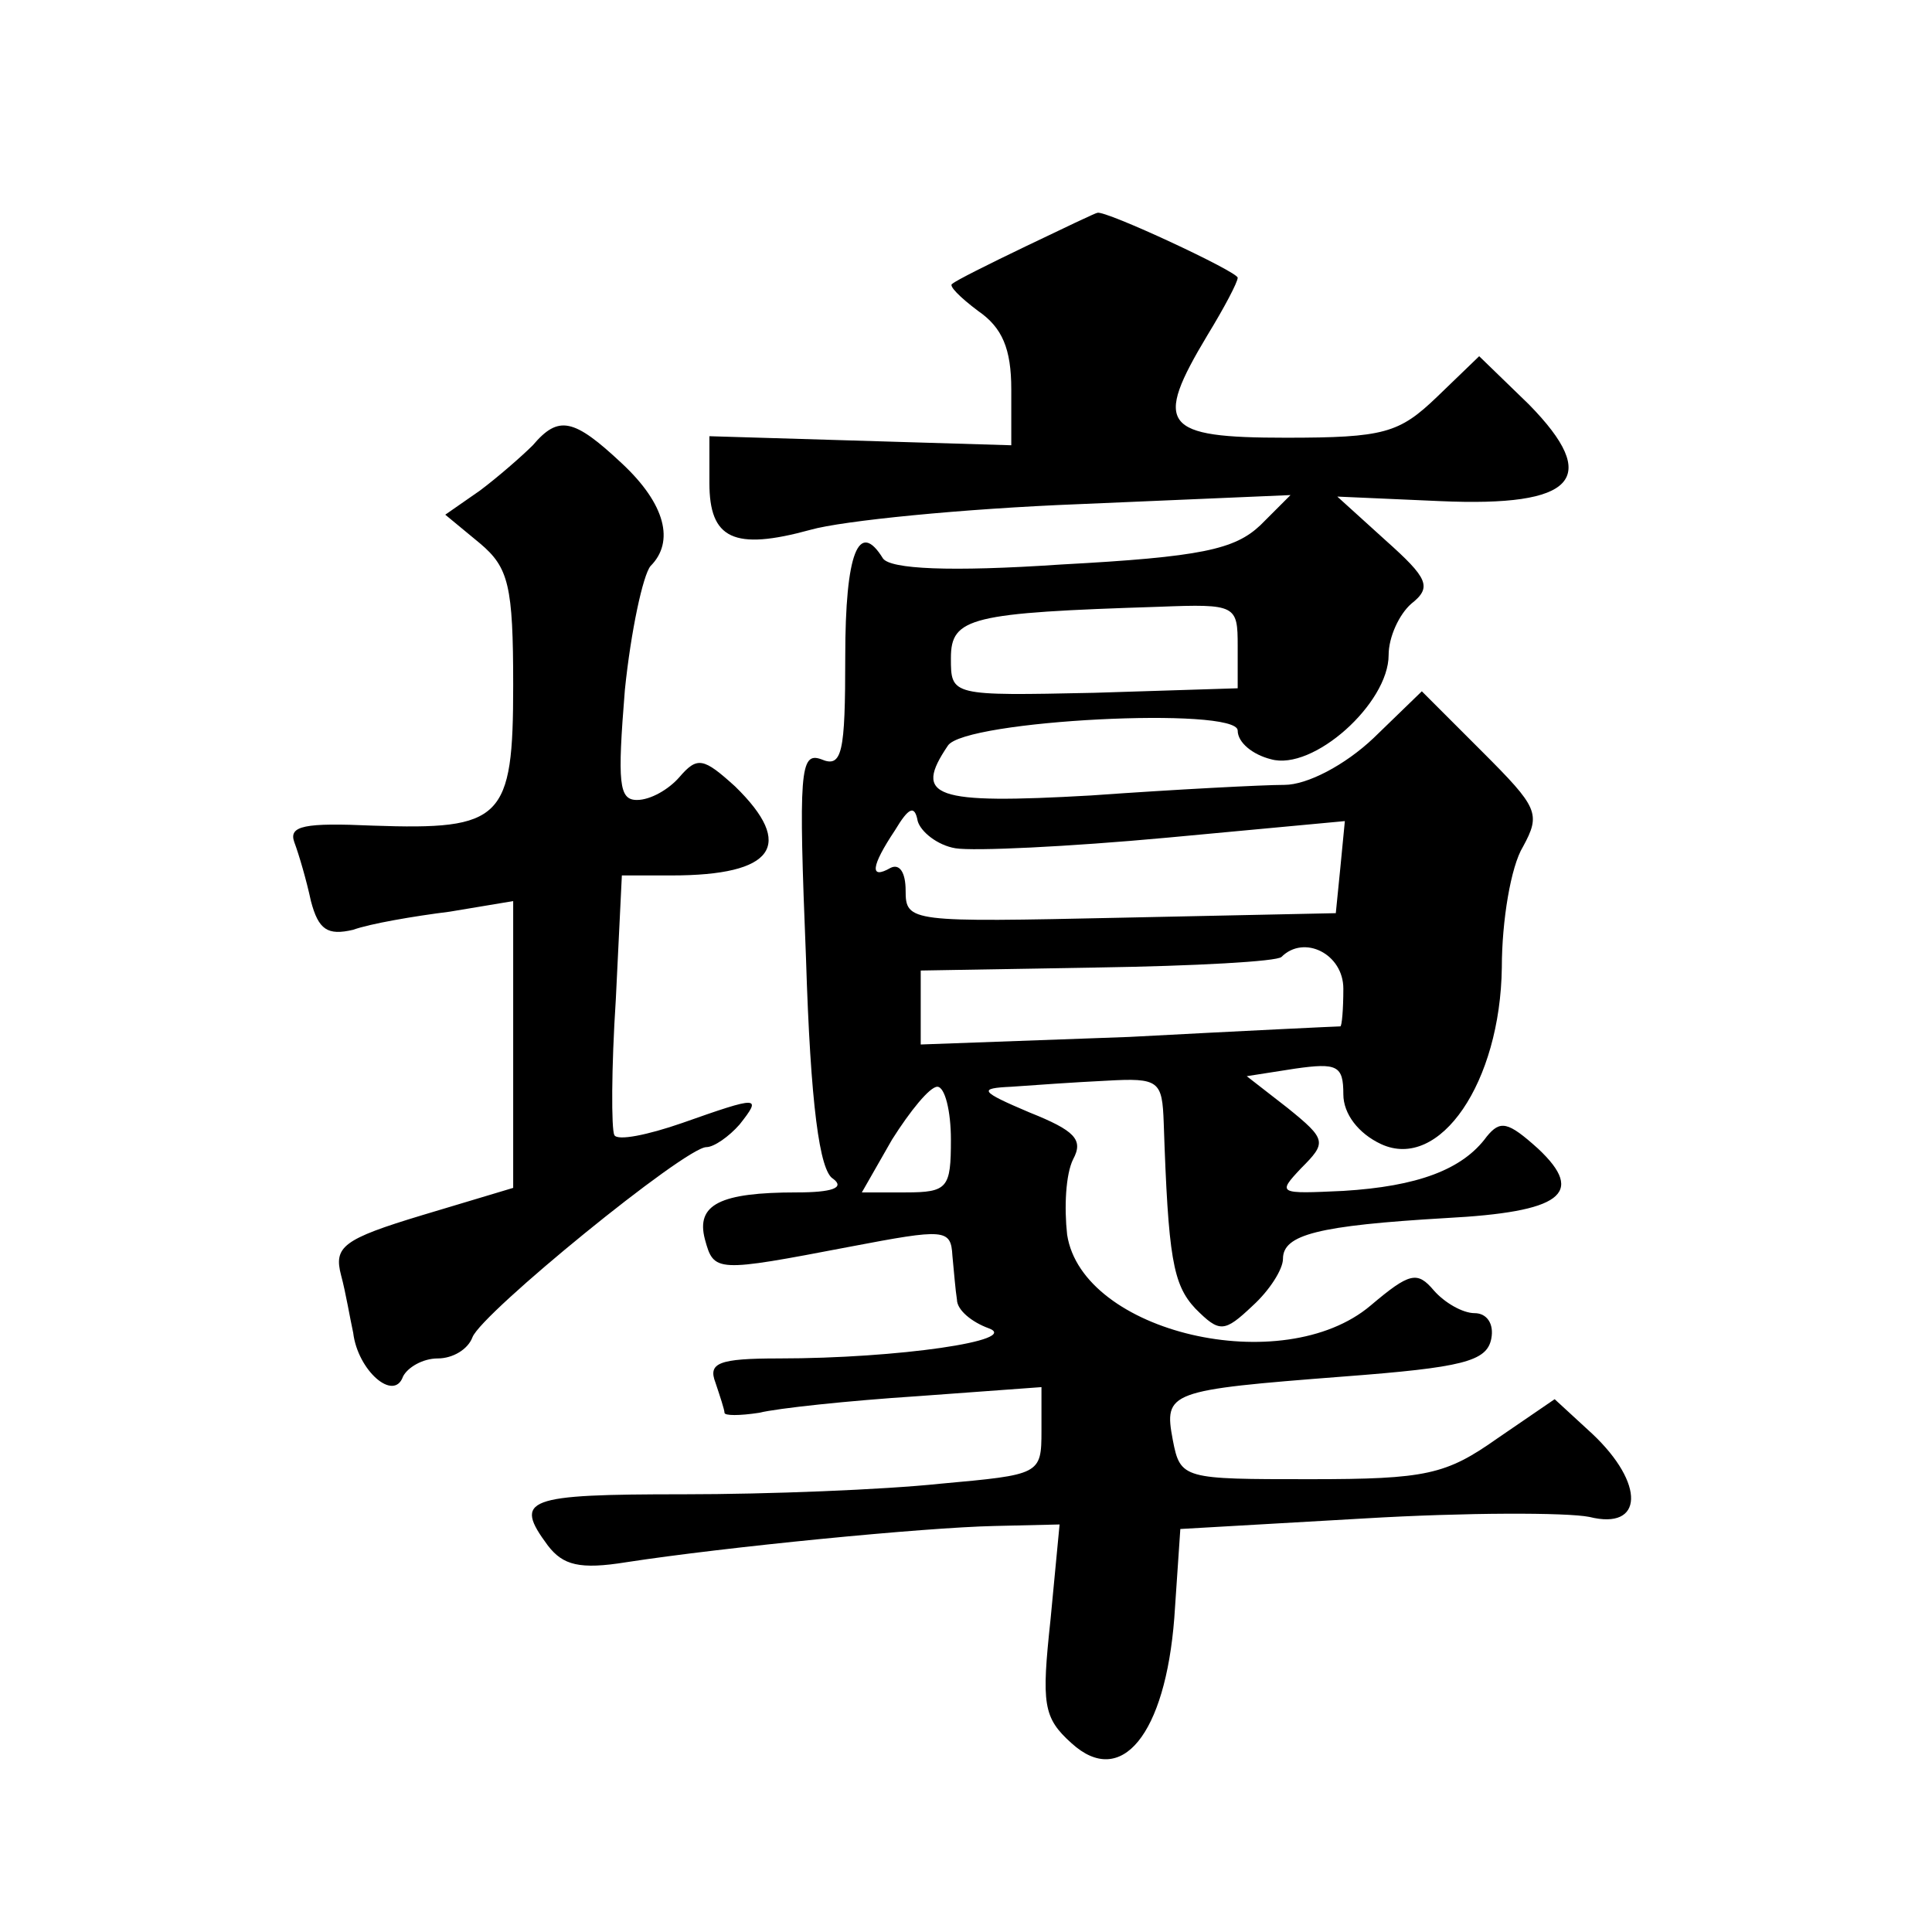
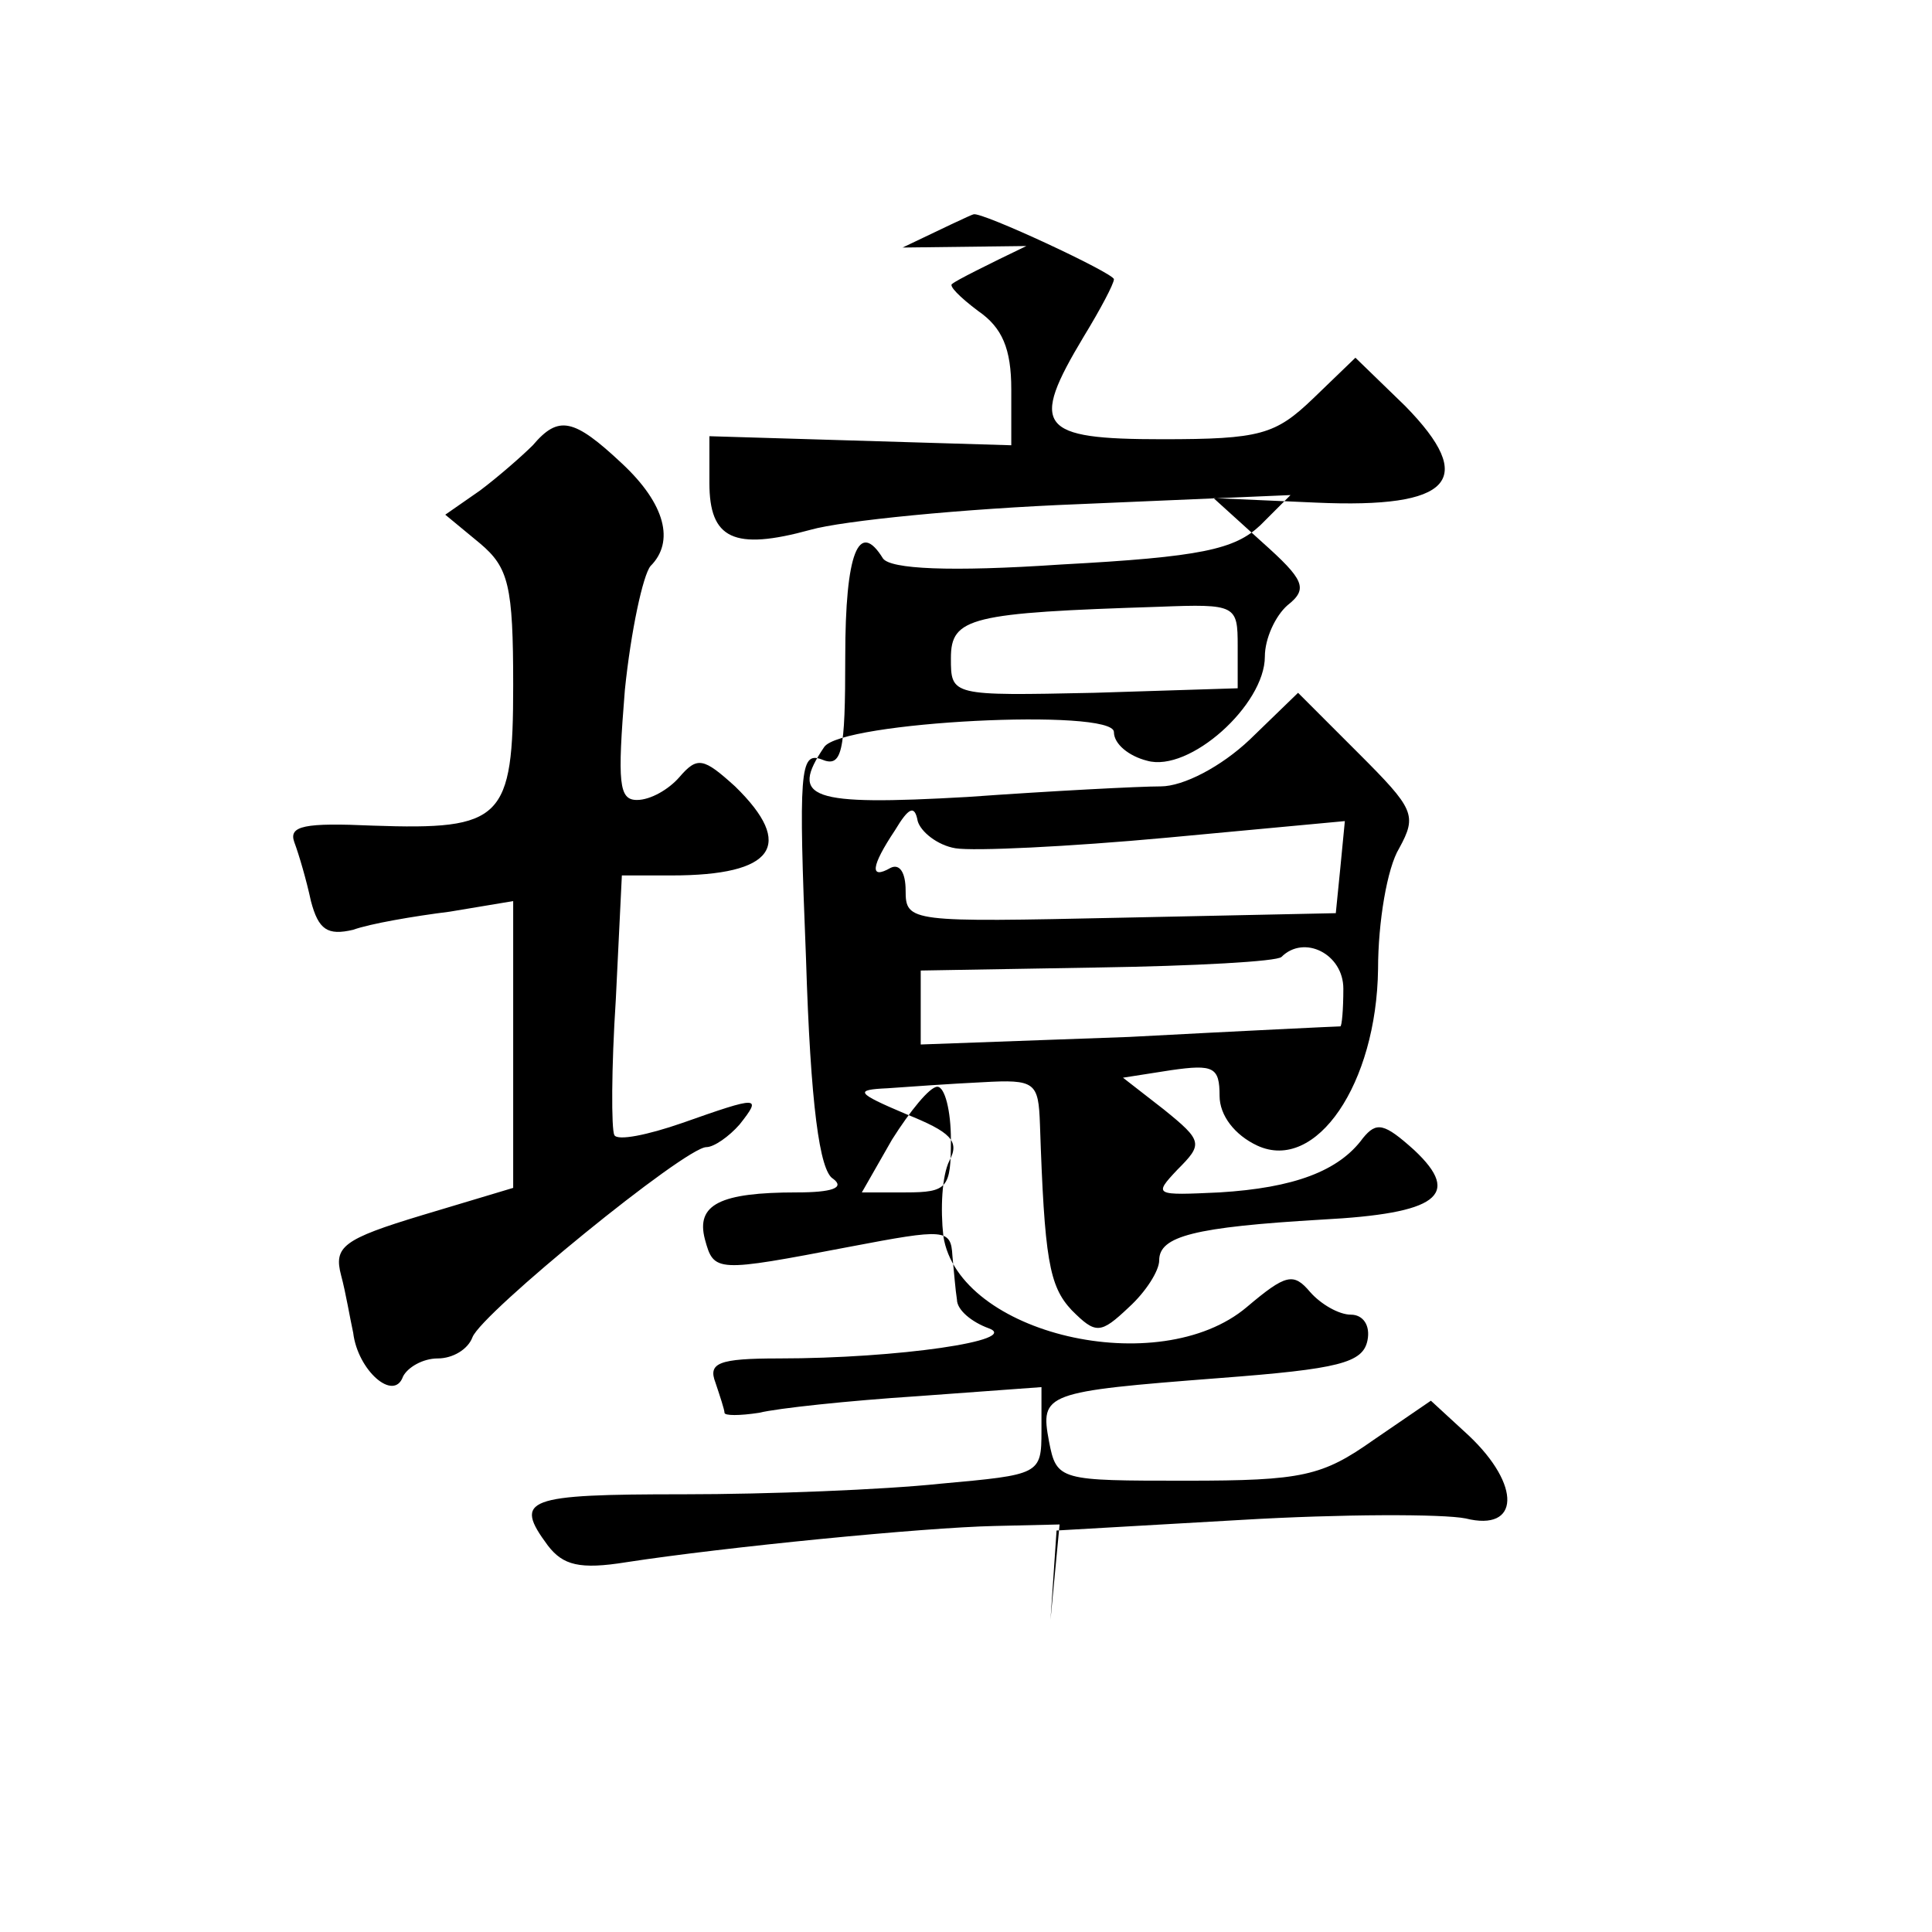
<svg xmlns="http://www.w3.org/2000/svg" version="1.0" width="128pt" height="128pt" viewBox="0 0 128 128" preserveAspectRatio="xMidYMid meet">
  <g transform="translate(0,128) scale(0.1,-0.1)" fill="#0" stroke="none">
-     <path d="M680 1117 c-25 -12 -47 -23 -49 -25 -3 -1 5 -9 17 -18 16 -11 22 -25 22 -52 l0 -37 -100 3 -100 3 0 -31 c0 -37 16 -45 67 -31 21 6 101 14 178 17 l140 6 -20 -20 c-17 -16 -39 -21 -132 -26 -74 -5 -113 -3 -118 4 -16 26 -25 4 -25 -65 0 -64 -2 -74 -16 -68 -14 5 -15 -8 -10 -132 3 -97 9 -141 18 -146 8 -6 -1 -9 -24 -9 -51 0 -67 -8 -61 -31 6 -22 7 -22 96 -5 63 12 67 12 68 -6 1 -10 2 -23 3 -29 0 -7 10 -15 21 -19 22 -8 -60 -20 -139 -20 -40 0 -47 -3 -42 -16 3 -9 6 -18 6 -20 0 -2 10 -2 23 0 12 3 59 8 105 11 l82 6 0 -29 c0 -29 -1 -29 -67 -35 -38 -4 -114 -7 -170 -7 -105 0 -113 -3 -90 -34 10 -13 21 -16 52 -11 65 10 197 23 244 24 l43 1 -6 -63 c-6 -56 -5 -65 14 -82 33 -30 62 6 68 83 l4 59 122 7 c67 4 134 4 149 1 36 -9 37 22 2 55 l-25 23 -38 -26 c-34 -24 -47 -27 -124 -27 -84 0 -86 0 -91 26 -6 32 -3 33 113 42 79 6 95 10 98 25 2 10 -3 17 -11 17 -8 0 -20 7 -27 15 -11 13 -16 12 -42 -10 -58 -49 -191 -18 -201 47 -2 18 -1 40 4 50 7 13 1 19 -29 31 -33 14 -34 16 -12 17 14 1 42 3 63 4 35 2 37 0 38 -28 3 -89 6 -107 21 -123 16 -16 19 -16 38 2 11 10 20 24 20 31 0 16 23 22 108 27 76 4 93 16 61 46 -20 18 -25 19 -34 8 -16 -22 -46 -33 -95 -36 -43 -2 -44 -2 -28 15 17 17 17 19 -9 40 l-27 21 32 5 c28 4 32 2 32 -17 0 -13 10 -26 25 -33 39 -18 79 41 80 117 0 31 6 67 14 80 12 22 10 26 -27 63 l-40 40 -32 -31 c-19 -18 -44 -31 -59 -31 -14 0 -72 -3 -128 -7 -105 -6 -118 -1 -95 33 11 17 192 26 192 10 0 -8 10 -16 22 -19 28 -8 78 37 78 69 0 12 7 27 15 34 14 11 11 17 -17 42 l-32 29 68 -3 c90 -4 107 15 59 64 l-33 32 -28 -27 c-25 -24 -35 -27 -100 -27 -82 0 -88 8 -52 68 11 18 20 35 20 38 0 4 -88 45 -93 43 -1 0 -22 -10 -47 -22z m140 -265 l0 -28 -95 -3 c-95 -2 -95 -2 -95 23 0 27 13 30 138 34 51 2 52 1 52 -26z m-187 -134 c12 -2 75 1 140 7 l118 11 -3 -31 -3 -30 -142 -3 c-140 -3 -143 -3 -143 18 0 12 -4 18 -10 15 -14 -8 -13 1 3 25 9 15 13 17 15 6 2 -7 13 -16 25 -18z m257 -93 c0 -14 -1 -25 -2 -25 -2 0 -65 -3 -140 -7 l-138 -5 0 24 0 25 117 2 c65 1 119 4 122 7 15 15 41 2 41 -21z m-260 -100 c0 -32 -2 -35 -30 -35 l-29 0 20 35 c12 19 25 35 30 35 5 0 9 -16 9 -35z M353 985 c-7 -7 -23 -21 -35 -30 l-23 -16 23 -19 c19 -16 22 -28 22 -94 0 -89 -7 -96 -93 -93 -45 2 -56 0 -52 -11 3 -8 8 -25 11 -39 5 -19 11 -23 28 -19 11 4 40 9 64 12 l42 7 0 -95 0 -95 -60 -18 c-53 -16 -59 -21 -54 -40 3 -11 6 -29 8 -38 3 -25 27 -46 33 -29 3 6 13 12 23 12 10 0 20 6 23 14 6 16 141 126 155 126 5 0 15 7 22 15 15 19 13 19 -38 1 -23 -8 -43 -12 -45 -8 -2 4 -2 44 1 90 l4 82 33 0 c68 0 82 20 42 59 -21 19 -25 20 -37 6 -7 -8 -19 -15 -28 -15 -12 0 -13 11 -8 73 4 39 12 76 17 82 16 16 10 41 -19 68 -32 30 -42 32 -59 12z" />
+     <path d="M680 1117 c-25 -12 -47 -23 -49 -25 -3 -1 5 -9 17 -18 16 -11 22 -25 22 -52 l0 -37 -100 3 -100 3 0 -31 c0 -37 16 -45 67 -31 21 6 101 14 178 17 l140 6 -20 -20 c-17 -16 -39 -21 -132 -26 -74 -5 -113 -3 -118 4 -16 26 -25 4 -25 -65 0 -64 -2 -74 -16 -68 -14 5 -15 -8 -10 -132 3 -97 9 -141 18 -146 8 -6 -1 -9 -24 -9 -51 0 -67 -8 -61 -31 6 -22 7 -22 96 -5 63 12 67 12 68 -6 1 -10 2 -23 3 -29 0 -7 10 -15 21 -19 22 -8 -60 -20 -139 -20 -40 0 -47 -3 -42 -16 3 -9 6 -18 6 -20 0 -2 10 -2 23 0 12 3 59 8 105 11 l82 6 0 -29 c0 -29 -1 -29 -67 -35 -38 -4 -114 -7 -170 -7 -105 0 -113 -3 -90 -34 10 -13 21 -16 52 -11 65 10 197 23 244 24 l43 1 -6 -63 l4 59 122 7 c67 4 134 4 149 1 36 -9 37 22 2 55 l-25 23 -38 -26 c-34 -24 -47 -27 -124 -27 -84 0 -86 0 -91 26 -6 32 -3 33 113 42 79 6 95 10 98 25 2 10 -3 17 -11 17 -8 0 -20 7 -27 15 -11 13 -16 12 -42 -10 -58 -49 -191 -18 -201 47 -2 18 -1 40 4 50 7 13 1 19 -29 31 -33 14 -34 16 -12 17 14 1 42 3 63 4 35 2 37 0 38 -28 3 -89 6 -107 21 -123 16 -16 19 -16 38 2 11 10 20 24 20 31 0 16 23 22 108 27 76 4 93 16 61 46 -20 18 -25 19 -34 8 -16 -22 -46 -33 -95 -36 -43 -2 -44 -2 -28 15 17 17 17 19 -9 40 l-27 21 32 5 c28 4 32 2 32 -17 0 -13 10 -26 25 -33 39 -18 79 41 80 117 0 31 6 67 14 80 12 22 10 26 -27 63 l-40 40 -32 -31 c-19 -18 -44 -31 -59 -31 -14 0 -72 -3 -128 -7 -105 -6 -118 -1 -95 33 11 17 192 26 192 10 0 -8 10 -16 22 -19 28 -8 78 37 78 69 0 12 7 27 15 34 14 11 11 17 -17 42 l-32 29 68 -3 c90 -4 107 15 59 64 l-33 32 -28 -27 c-25 -24 -35 -27 -100 -27 -82 0 -88 8 -52 68 11 18 20 35 20 38 0 4 -88 45 -93 43 -1 0 -22 -10 -47 -22z m140 -265 l0 -28 -95 -3 c-95 -2 -95 -2 -95 23 0 27 13 30 138 34 51 2 52 1 52 -26z m-187 -134 c12 -2 75 1 140 7 l118 11 -3 -31 -3 -30 -142 -3 c-140 -3 -143 -3 -143 18 0 12 -4 18 -10 15 -14 -8 -13 1 3 25 9 15 13 17 15 6 2 -7 13 -16 25 -18z m257 -93 c0 -14 -1 -25 -2 -25 -2 0 -65 -3 -140 -7 l-138 -5 0 24 0 25 117 2 c65 1 119 4 122 7 15 15 41 2 41 -21z m-260 -100 c0 -32 -2 -35 -30 -35 l-29 0 20 35 c12 19 25 35 30 35 5 0 9 -16 9 -35z M353 985 c-7 -7 -23 -21 -35 -30 l-23 -16 23 -19 c19 -16 22 -28 22 -94 0 -89 -7 -96 -93 -93 -45 2 -56 0 -52 -11 3 -8 8 -25 11 -39 5 -19 11 -23 28 -19 11 4 40 9 64 12 l42 7 0 -95 0 -95 -60 -18 c-53 -16 -59 -21 -54 -40 3 -11 6 -29 8 -38 3 -25 27 -46 33 -29 3 6 13 12 23 12 10 0 20 6 23 14 6 16 141 126 155 126 5 0 15 7 22 15 15 19 13 19 -38 1 -23 -8 -43 -12 -45 -8 -2 4 -2 44 1 90 l4 82 33 0 c68 0 82 20 42 59 -21 19 -25 20 -37 6 -7 -8 -19 -15 -28 -15 -12 0 -13 11 -8 73 4 39 12 76 17 82 16 16 10 41 -19 68 -32 30 -42 32 -59 12z" />
  </g>
</svg>